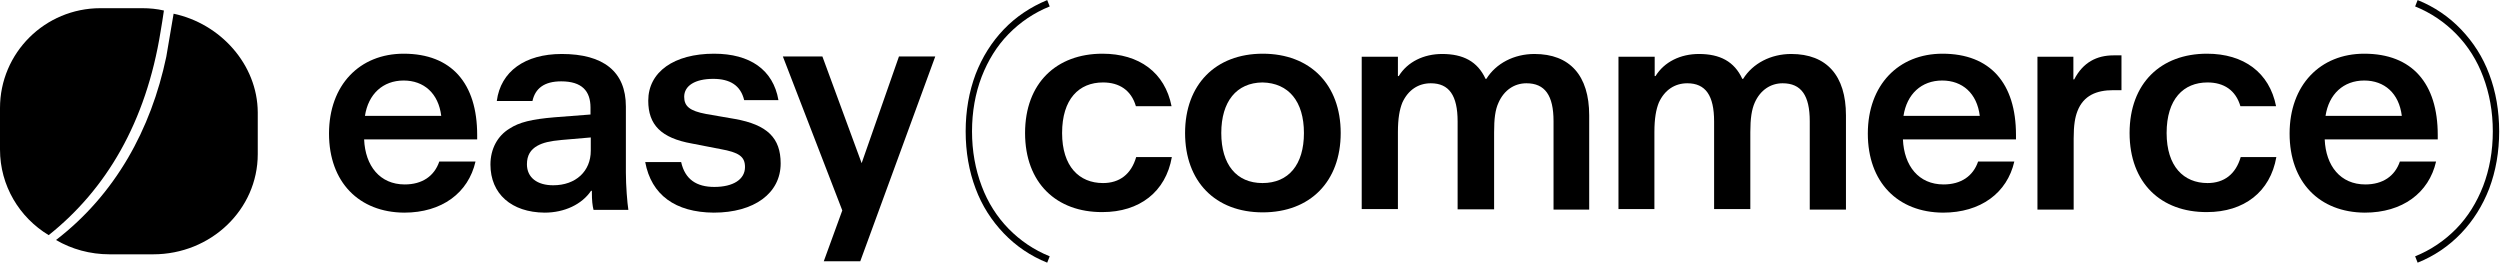
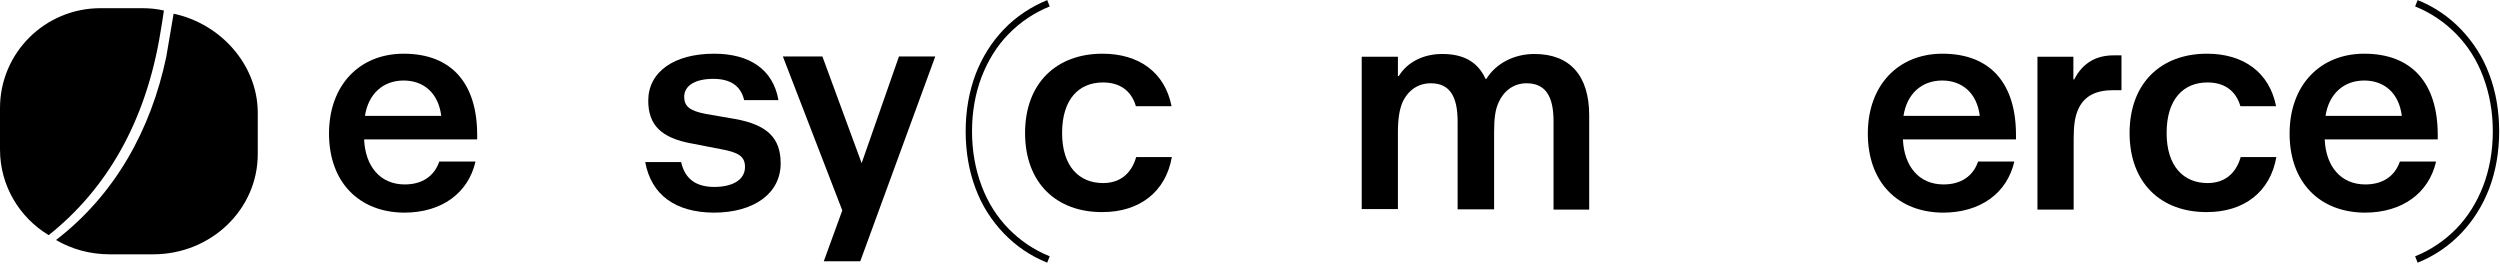
<svg xmlns="http://www.w3.org/2000/svg" width="193" height="21" viewBox="0 0 193 21" fill="none">
  <path d="M13.402 1.058C13.307 1.583 12.912 3.955 12.836 4.39C11.655 9.984 8.917 14.996 4.324 18.528C5.534 19.235 6.951 19.633 8.464 19.633H11.828C16.288 19.633 19.899 16.174 19.899 11.899V8.674C19.88 4.979 17.012 1.819 13.402 1.058Z" fill="black" />
  <path d="M12.4 2.42C12.473 1.986 12.582 1.336 12.654 0.812C12.11 0.686 11.547 0.632 10.984 0.632H7.752C3.468 0.632 0 4.082 0 8.345V11.542C0 14.341 1.507 16.798 3.758 18.153C8.188 14.63 11.274 9.446 12.4 2.42Z" fill="black" />
  <path d="M25.4 10.313C25.4 6.557 27.769 4.146 31.162 4.146C34.875 4.146 36.838 6.451 36.838 10.419V10.761H28.11C28.196 12.809 29.327 14.239 31.247 14.239C32.591 14.239 33.53 13.599 33.914 12.468H36.71C36.155 14.901 34.106 16.416 31.204 16.416C27.726 16.394 25.4 14.068 25.4 10.313ZM34.064 8.947C33.85 7.197 32.719 6.216 31.162 6.216C29.561 6.216 28.43 7.261 28.174 8.947H34.064Z" fill="black" />
-   <path d="M37.862 12.703C37.862 11.486 38.417 10.483 39.334 9.929C40.081 9.438 41.042 9.203 42.813 9.054L45.587 8.84V8.307C45.587 7.027 44.925 6.28 43.325 6.28C42.002 6.28 41.319 6.835 41.106 7.795H38.353C38.652 5.512 40.529 4.167 43.367 4.167C46.568 4.167 48.318 5.512 48.318 8.222V13.322C48.318 14.324 48.425 15.669 48.51 16.202H45.821C45.736 15.861 45.693 15.477 45.693 14.858V14.73H45.629C44.925 15.775 43.581 16.416 42.044 16.416C39.484 16.394 37.862 14.965 37.862 12.703ZM45.608 11.636V10.611L43.367 10.804C42.429 10.889 41.916 11.017 41.49 11.252C40.956 11.55 40.679 11.998 40.679 12.681C40.679 13.706 41.468 14.303 42.706 14.303C44.456 14.303 45.608 13.215 45.608 11.636Z" fill="black" />
  <path d="M49.811 12.511H52.585C52.883 13.855 53.78 14.431 55.145 14.431C56.596 14.431 57.514 13.855 57.514 12.895C57.514 12.084 57.044 11.764 55.615 11.508L53.417 11.081C51.027 10.654 50.045 9.63 50.045 7.774C50.045 5.554 52.03 4.146 55.124 4.146C57.898 4.146 59.691 5.384 60.096 7.731H57.45C57.173 6.579 56.34 6.088 55.06 6.088C53.652 6.088 52.819 6.621 52.819 7.475C52.819 8.2 53.246 8.563 54.505 8.798L56.724 9.182C59.242 9.63 60.267 10.654 60.267 12.617C60.267 14.922 58.218 16.416 55.103 16.416C52.137 16.394 50.28 15.05 49.811 12.511Z" fill="black" />
  <path d="M72.195 4.38L66.412 20.171H63.595L65.025 16.245L60.437 4.359H63.489L66.519 12.596L69.4 4.359H72.195V4.38Z" fill="black" />
  <path d="M79.135 10.27C79.135 6.407 81.567 4.146 85.11 4.146C87.948 4.146 89.932 5.597 90.444 8.2H87.692C87.329 6.962 86.411 6.365 85.152 6.365C83.296 6.365 81.994 7.645 81.994 10.27C81.994 12.852 83.317 14.132 85.152 14.132C86.433 14.132 87.329 13.449 87.713 12.126H90.466C89.996 14.815 87.969 16.373 85.11 16.373C81.567 16.394 79.135 14.132 79.135 10.27Z" fill="black" />
-   <path d="M91.488 10.27C91.488 6.535 93.835 4.146 97.484 4.146C101.154 4.146 103.502 6.535 103.502 10.27C103.502 14.004 101.154 16.394 97.484 16.394C93.814 16.394 91.488 14.004 91.488 10.27ZM100.664 10.27C100.664 7.837 99.49 6.407 97.463 6.365C95.457 6.386 94.283 7.837 94.283 10.27C94.283 12.702 95.457 14.132 97.463 14.132C99.49 14.132 100.664 12.702 100.664 10.27Z" fill="black" />
  <path d="M105.124 4.38H107.919V5.874H107.983C108.666 4.764 109.925 4.167 111.333 4.167C112.955 4.167 114.065 4.743 114.684 6.087H114.748C115.494 4.892 116.881 4.167 118.461 4.167C121.192 4.167 122.686 5.831 122.686 8.904V16.18H119.933V9.352C119.933 7.368 119.271 6.429 117.842 6.429C116.903 6.429 116.113 6.962 115.687 7.922C115.43 8.477 115.345 9.16 115.345 10.227V16.159H112.528V9.374C112.528 7.368 111.867 6.429 110.459 6.429C109.498 6.429 108.709 6.941 108.261 7.922C108.047 8.456 107.919 9.139 107.919 10.206V16.138H105.124V4.38Z" fill="black" />
-   <path d="M124.946 4.38H127.742V5.874H127.806C128.489 4.764 129.747 4.167 131.156 4.167C132.778 4.167 133.887 4.743 134.506 6.087H134.57C135.317 4.892 136.704 4.167 138.283 4.167C141.014 4.167 142.508 5.831 142.508 8.904V16.18H139.713V9.352C139.713 7.368 139.051 6.429 137.621 6.429C136.683 6.429 135.893 6.962 135.466 7.922C135.231 8.456 135.125 9.139 135.125 10.206V16.138H132.329V9.374C132.329 7.368 131.668 6.429 130.26 6.429C129.299 6.429 128.51 6.941 128.062 7.922C127.848 8.456 127.72 9.139 127.72 10.206V16.138H124.946V4.38Z" fill="black" />
  <path d="M144.196 10.313C144.196 6.557 146.565 4.146 149.958 4.146C153.671 4.146 155.634 6.451 155.634 10.419V10.761H146.906C146.992 12.809 148.123 14.239 150.043 14.239C151.387 14.239 152.326 13.599 152.71 12.468H155.506C154.951 14.901 152.903 16.416 150 16.416C146.501 16.394 144.196 14.068 144.196 10.313ZM152.839 8.947C152.625 7.197 151.494 6.216 149.936 6.216C148.336 6.216 147.205 7.261 146.949 8.947H152.839Z" fill="black" />
  <path d="M157.27 4.38H160.065V6.13H160.129C160.812 4.807 161.879 4.274 163.159 4.274H163.778V6.962H163.138C161.858 6.962 160.855 7.368 160.385 8.563C160.193 9.053 160.087 9.651 160.087 10.697V16.18H157.291V4.38H157.27Z" fill="black" />
  <path d="M164.404 10.27C164.404 6.407 166.836 4.146 170.378 4.146C173.216 4.146 175.201 5.597 175.713 8.2H172.96C172.598 6.962 171.68 6.365 170.421 6.365C168.565 6.365 167.263 7.645 167.263 10.27C167.263 12.852 168.586 14.132 170.421 14.132C171.701 14.132 172.598 13.449 172.982 12.126H175.734C175.265 14.815 173.238 16.373 170.378 16.373C166.836 16.394 164.404 14.132 164.404 10.27Z" fill="black" />
  <path d="M176.757 10.313C176.757 6.557 179.125 4.146 182.518 4.146C186.231 4.146 188.194 6.451 188.194 10.419V10.761H179.467C179.552 12.809 180.683 14.239 182.604 14.239C183.948 14.239 184.887 13.599 185.271 12.468H188.066C187.511 14.901 185.463 16.416 182.561 16.416C179.061 16.394 176.757 14.068 176.757 10.313ZM185.42 8.947C185.207 7.197 184.076 6.216 182.518 6.216C180.918 6.216 179.787 7.261 179.531 8.947H185.42Z" fill="black" />
  <path d="M80.844 20.278C79.564 19.765 78.433 18.997 77.494 18.016C76.555 17.034 75.808 15.882 75.318 14.559C74.806 13.214 74.549 11.721 74.549 10.142C74.549 8.563 74.806 7.09 75.318 5.725C75.83 4.402 76.555 3.249 77.494 2.268C78.433 1.286 79.564 0.539 80.844 0.006L81.037 0.497C79.82 0.988 78.753 1.713 77.857 2.631C76.961 3.548 76.278 4.658 75.787 5.917C75.296 7.197 75.04 8.627 75.04 10.142C75.04 11.657 75.296 13.065 75.787 14.367C76.257 15.626 76.961 16.735 77.857 17.653C78.753 18.57 79.82 19.296 81.037 19.787L80.844 20.278Z" fill="black" />
  <path d="M186.641 20.278L186.449 19.787C187.665 19.296 188.732 18.57 189.628 17.653C190.524 16.735 191.207 15.626 191.698 14.367C192.189 13.086 192.445 11.657 192.445 10.142C192.445 8.627 192.189 7.218 191.698 5.917C191.229 4.658 190.524 3.548 189.628 2.631C188.732 1.713 187.665 0.988 186.449 0.497L186.641 0.006C187.921 0.518 189.052 1.286 189.991 2.268C190.93 3.249 191.677 4.402 192.167 5.725C192.68 7.069 192.936 8.563 192.936 10.142C192.936 11.721 192.68 13.193 192.167 14.559C191.655 15.882 190.93 17.034 189.991 18.016C189.052 18.997 187.921 19.765 186.641 20.278Z" fill="black" />
</svg>